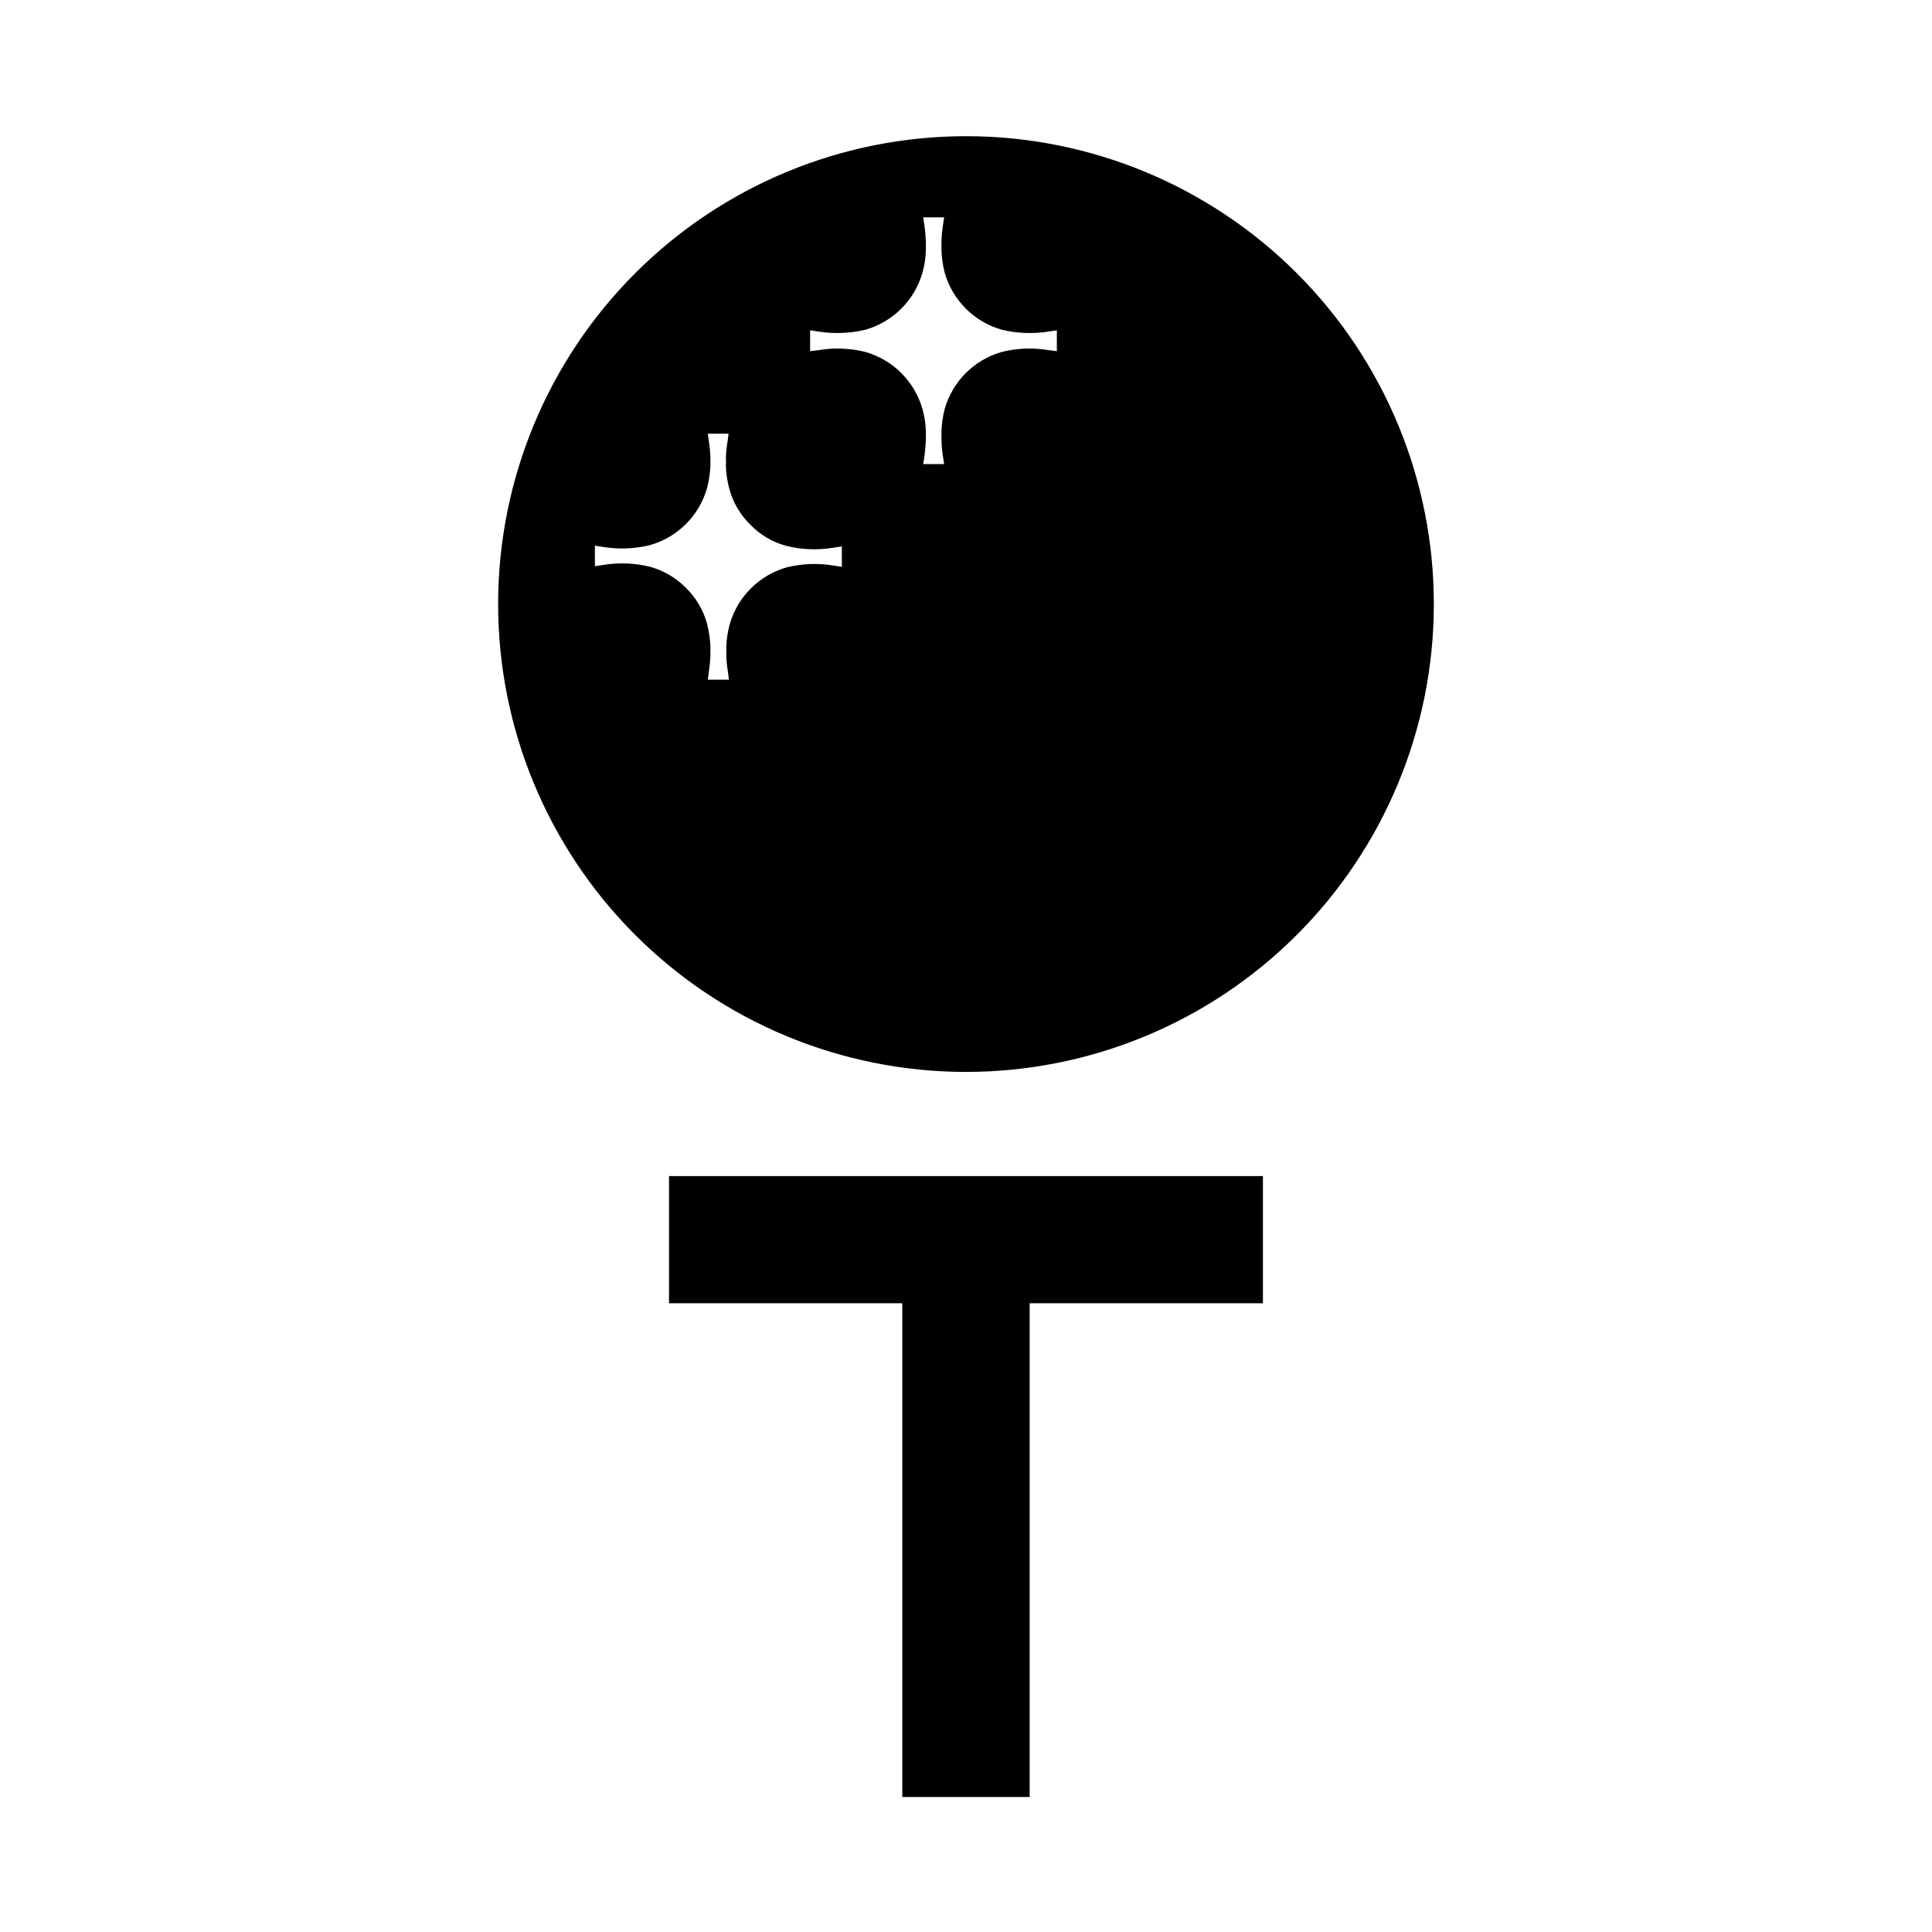
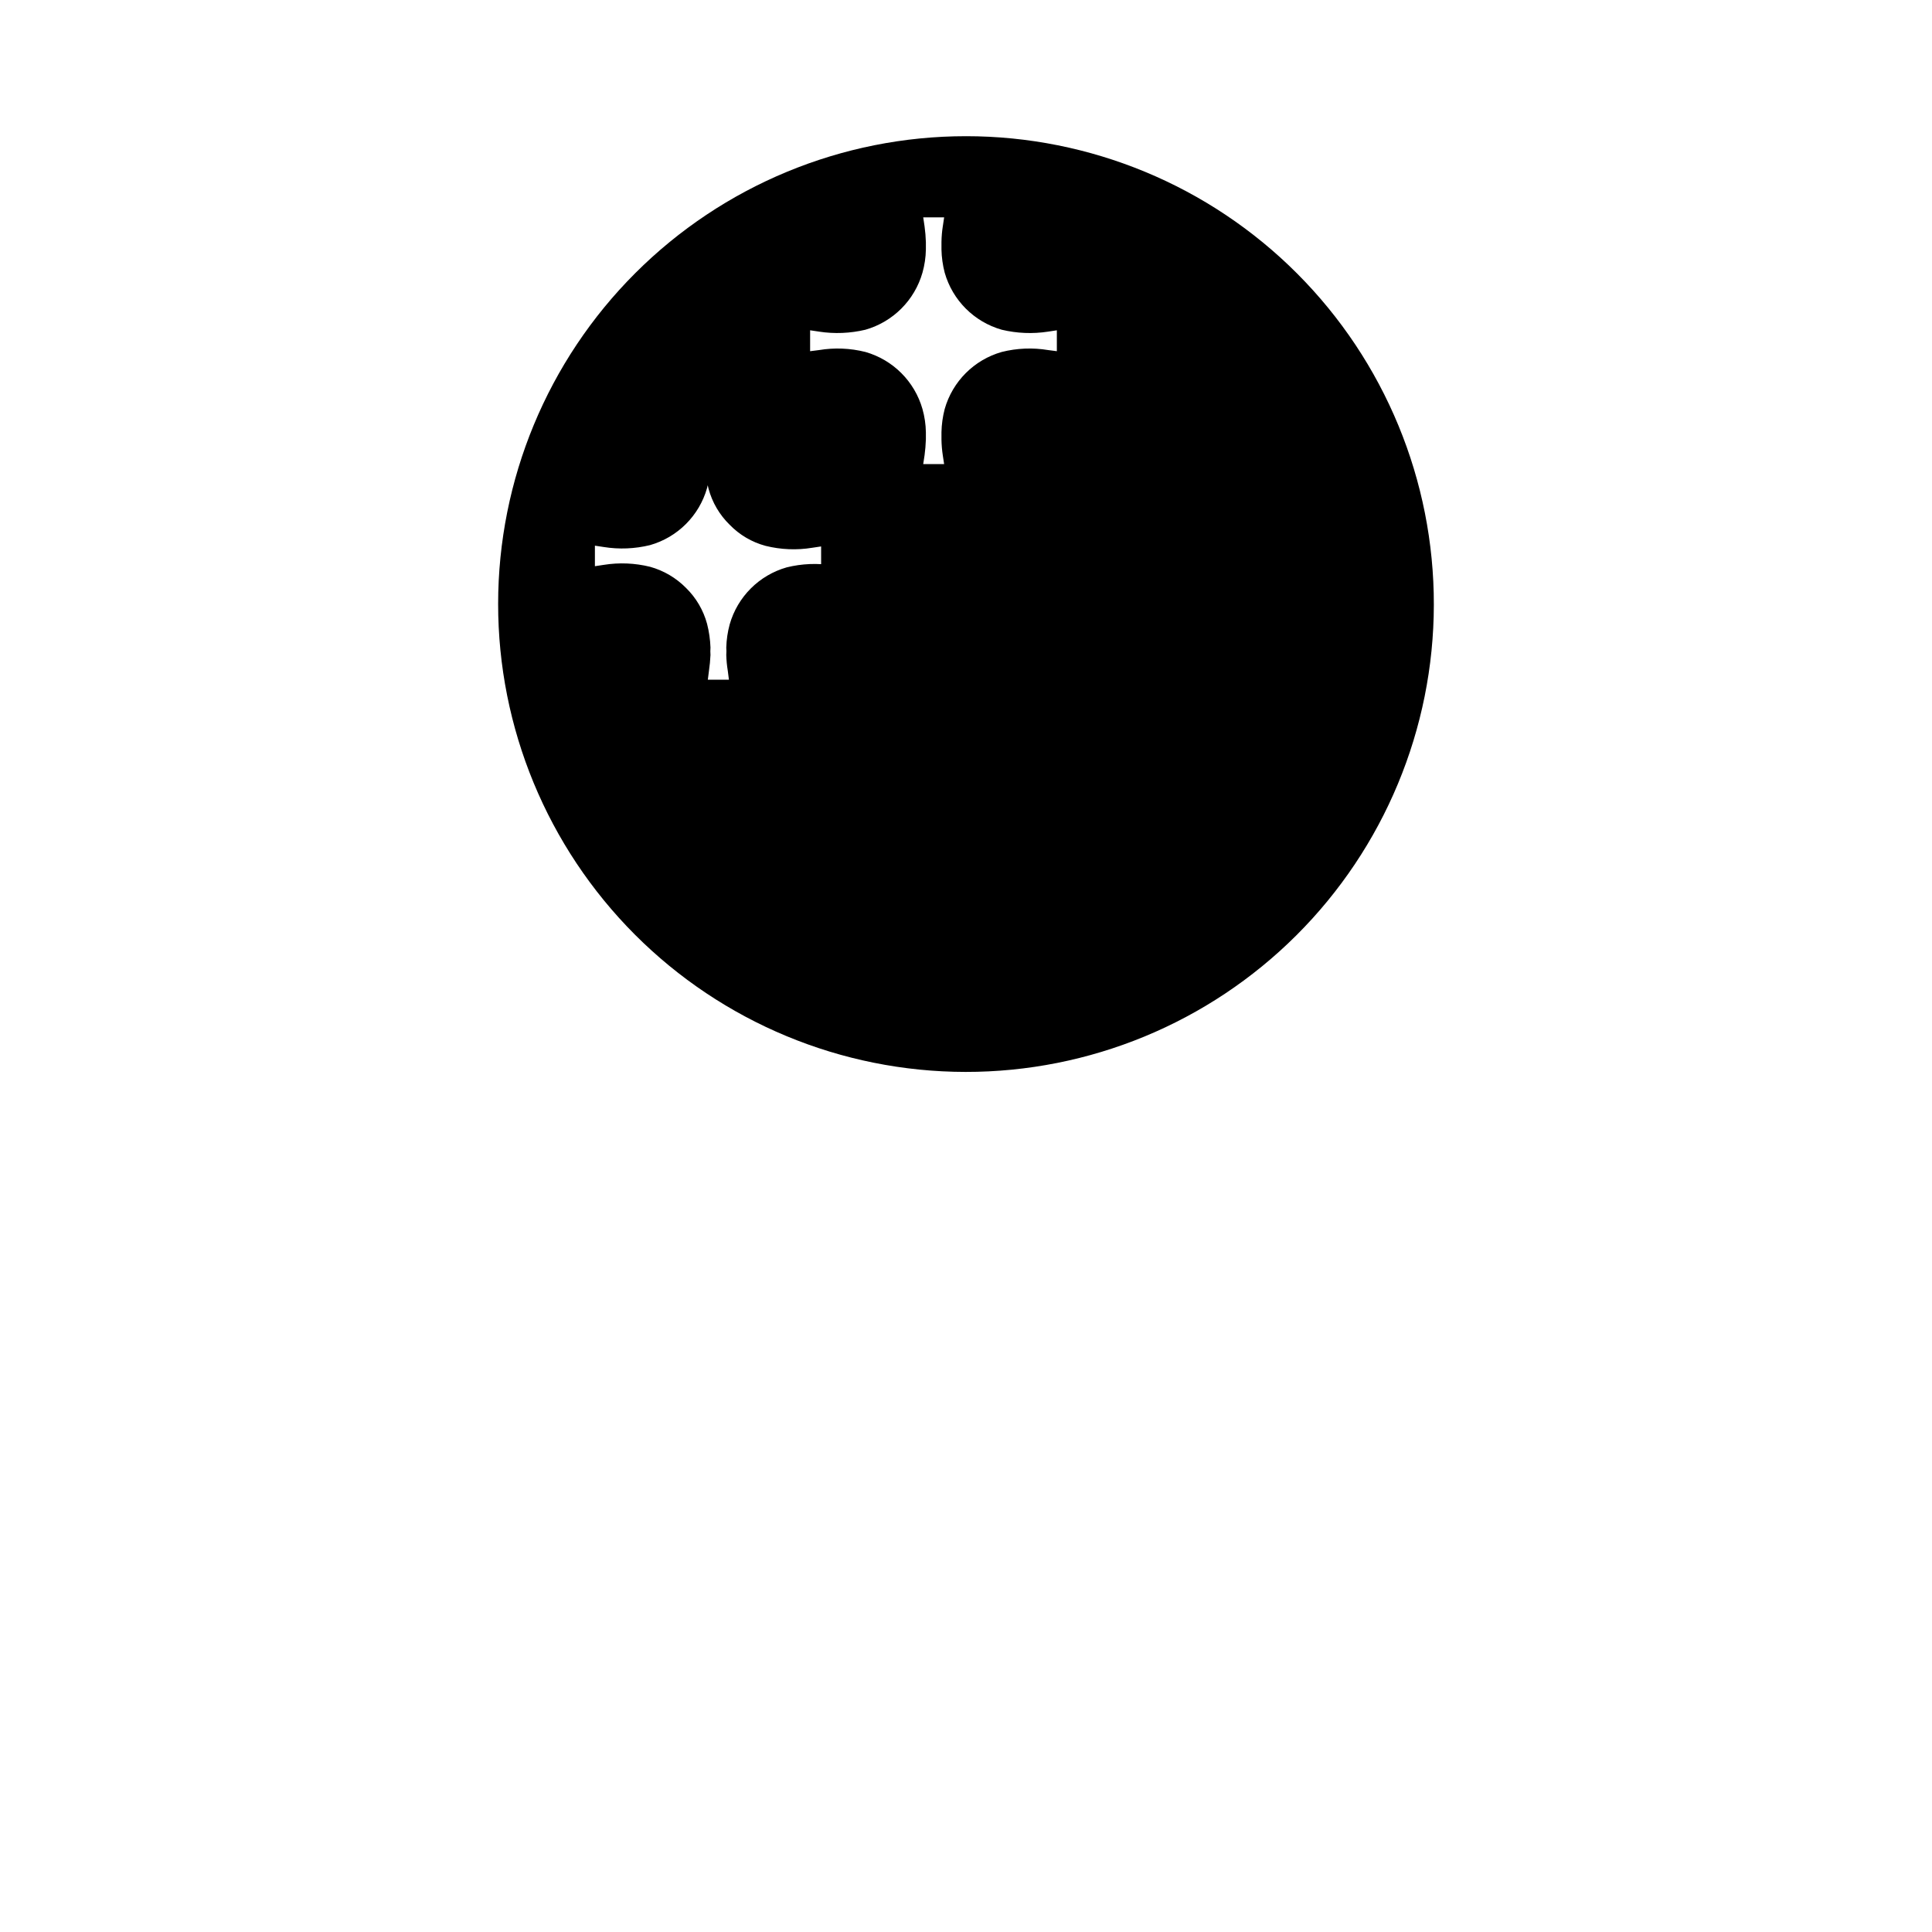
<svg xmlns="http://www.w3.org/2000/svg" fill="#000000" width="800px" height="800px" version="1.1" viewBox="144 144 512 512">
  <g>
-     <path d="m321.3 489.38h61.816v130.84h33.754v-130.84h61.82v-33.707h-157.39z" />
-     <path d="m424.08 237.07-2.316-0.301h-0.004c-4.086-0.68-8.273-0.508-12.293 0.504-7.312 2.082-13.031 7.797-15.113 15.113-0.523 2.008-0.812 4.07-0.855 6.144v1.965c0.023 1.402 0.141 2.797 0.352 4.184l0.352 2.316h-5.543l0.352-2.316h0.004c0.188-1.406 0.305-2.816 0.352-4.234v-1.914c-0.035-2.078-0.34-4.144-0.906-6.144-2.09-7.309-7.805-13.023-15.113-15.113-4.019-1.012-8.203-1.184-12.293-0.504l-2.367 0.301v-5.543l2.367 0.352v0.004c4.09 0.629 8.266 0.457 12.293-0.504 7.309-2.094 13.023-7.805 15.113-15.117 0.566-2 0.871-4.066 0.906-6.144v-1.965c-0.043-1.398-0.16-2.797-0.352-4.184l-0.352-2.367h5.543l-0.352 2.367h-0.004c-0.215 1.387-0.332 2.781-0.352 4.184v1.965c0.043 2.074 0.332 4.137 0.855 6.144 2.082 7.316 7.801 13.035 15.113 15.117 4.027 0.965 8.203 1.137 12.293 0.504l2.316-0.352v5.543zm-57.082 57.133-2.269-0.352c-4.07-0.66-8.234-0.488-12.242 0.504-7.312 2.078-13.031 7.797-15.113 15.113-0.543 2.004-0.848 4.066-0.906 6.144 0.051 0.656 0.051 1.312 0 1.965 0.039 1.402 0.172 2.801 0.402 4.184l0.301 2.367h-5.59l0.301-2.367c0.203-1.387 0.34-2.781 0.402-4.184-0.051-0.652-0.051-1.309 0-1.965-0.074-2.125-0.379-4.234-0.906-6.297-0.98-3.617-2.91-6.906-5.59-9.523-2.633-2.664-5.914-4.59-9.523-5.59-4.023-0.992-8.203-1.164-12.293-0.504l-2.316 0.352v-5.441l2.316 0.352c4.09 0.66 8.27 0.488 12.293-0.5 7.316-2.082 13.031-7.801 15.113-15.117 0.52-2.012 0.82-4.07 0.906-6.144-0.051-0.656-0.051-1.312 0-1.965-0.062-1.402-0.199-2.797-0.402-4.184l-0.301-2.113h5.492l-0.301 2.316h-0.004c-0.227 1.383-0.363 2.781-0.402 4.18 0.051 0.656 0.051 1.312 0 1.965 0.062 2.078 0.367 4.141 0.906 6.148 0.98 3.617 2.91 6.906 5.594 9.52 2.609 2.695 5.898 4.625 9.52 5.594 4.039 1.004 8.238 1.176 12.344 0.504l2.367-0.352 0.004 5.391zm33-114.11c-32.875 0-64.398 13.055-87.648 36.293-23.25 23.234-36.324 54.754-36.34 87.629-0.02 32.871 13.02 64.402 36.242 87.668 23.227 23.262 54.738 36.348 87.609 36.387 32.871 0.035 64.414-12.984 87.688-36.199 23.277-23.211 36.383-54.715 36.434-87.59 0.055-32.918-12.984-64.504-36.242-87.801-23.258-23.297-54.824-36.387-87.742-36.387z" />
+     <path d="m424.08 237.07-2.316-0.301h-0.004c-4.086-0.68-8.273-0.508-12.293 0.504-7.312 2.082-13.031 7.797-15.113 15.113-0.523 2.008-0.812 4.07-0.855 6.144v1.965c0.023 1.402 0.141 2.797 0.352 4.184l0.352 2.316h-5.543l0.352-2.316h0.004c0.188-1.406 0.305-2.816 0.352-4.234v-1.914c-0.035-2.078-0.34-4.144-0.906-6.144-2.09-7.309-7.805-13.023-15.113-15.113-4.019-1.012-8.203-1.184-12.293-0.504l-2.367 0.301v-5.543l2.367 0.352v0.004c4.09 0.629 8.266 0.457 12.293-0.504 7.309-2.094 13.023-7.805 15.113-15.117 0.566-2 0.871-4.066 0.906-6.144v-1.965c-0.043-1.398-0.16-2.797-0.352-4.184l-0.352-2.367h5.543l-0.352 2.367h-0.004c-0.215 1.387-0.332 2.781-0.352 4.184v1.965c0.043 2.074 0.332 4.137 0.855 6.144 2.082 7.316 7.801 13.035 15.113 15.117 4.027 0.965 8.203 1.137 12.293 0.504l2.316-0.352v5.543zm-57.082 57.133-2.269-0.352c-4.07-0.66-8.234-0.488-12.242 0.504-7.312 2.078-13.031 7.797-15.113 15.113-0.543 2.004-0.848 4.066-0.906 6.144 0.051 0.656 0.051 1.312 0 1.965 0.039 1.402 0.172 2.801 0.402 4.184l0.301 2.367h-5.59l0.301-2.367c0.203-1.387 0.34-2.781 0.402-4.184-0.051-0.652-0.051-1.309 0-1.965-0.074-2.125-0.379-4.234-0.906-6.297-0.98-3.617-2.91-6.906-5.59-9.523-2.633-2.664-5.914-4.59-9.523-5.59-4.023-0.992-8.203-1.164-12.293-0.504l-2.316 0.352v-5.441l2.316 0.352c4.09 0.66 8.27 0.488 12.293-0.5 7.316-2.082 13.031-7.801 15.113-15.117 0.52-2.012 0.82-4.07 0.906-6.144-0.051-0.656-0.051-1.312 0-1.965-0.062-1.402-0.199-2.797-0.402-4.184l-0.301-2.113l-0.301 2.316h-0.004c-0.227 1.383-0.363 2.781-0.402 4.18 0.051 0.656 0.051 1.312 0 1.965 0.062 2.078 0.367 4.141 0.906 6.148 0.98 3.617 2.91 6.906 5.594 9.52 2.609 2.695 5.898 4.625 9.52 5.594 4.039 1.004 8.238 1.176 12.344 0.504l2.367-0.352 0.004 5.391zm33-114.11c-32.875 0-64.398 13.055-87.648 36.293-23.25 23.234-36.324 54.754-36.34 87.629-0.02 32.871 13.02 64.402 36.242 87.668 23.227 23.262 54.738 36.348 87.609 36.387 32.871 0.035 64.414-12.984 87.688-36.199 23.277-23.211 36.383-54.715 36.434-87.59 0.055-32.918-12.984-64.504-36.242-87.801-23.258-23.297-54.824-36.387-87.742-36.387z" />
  </g>
</svg>